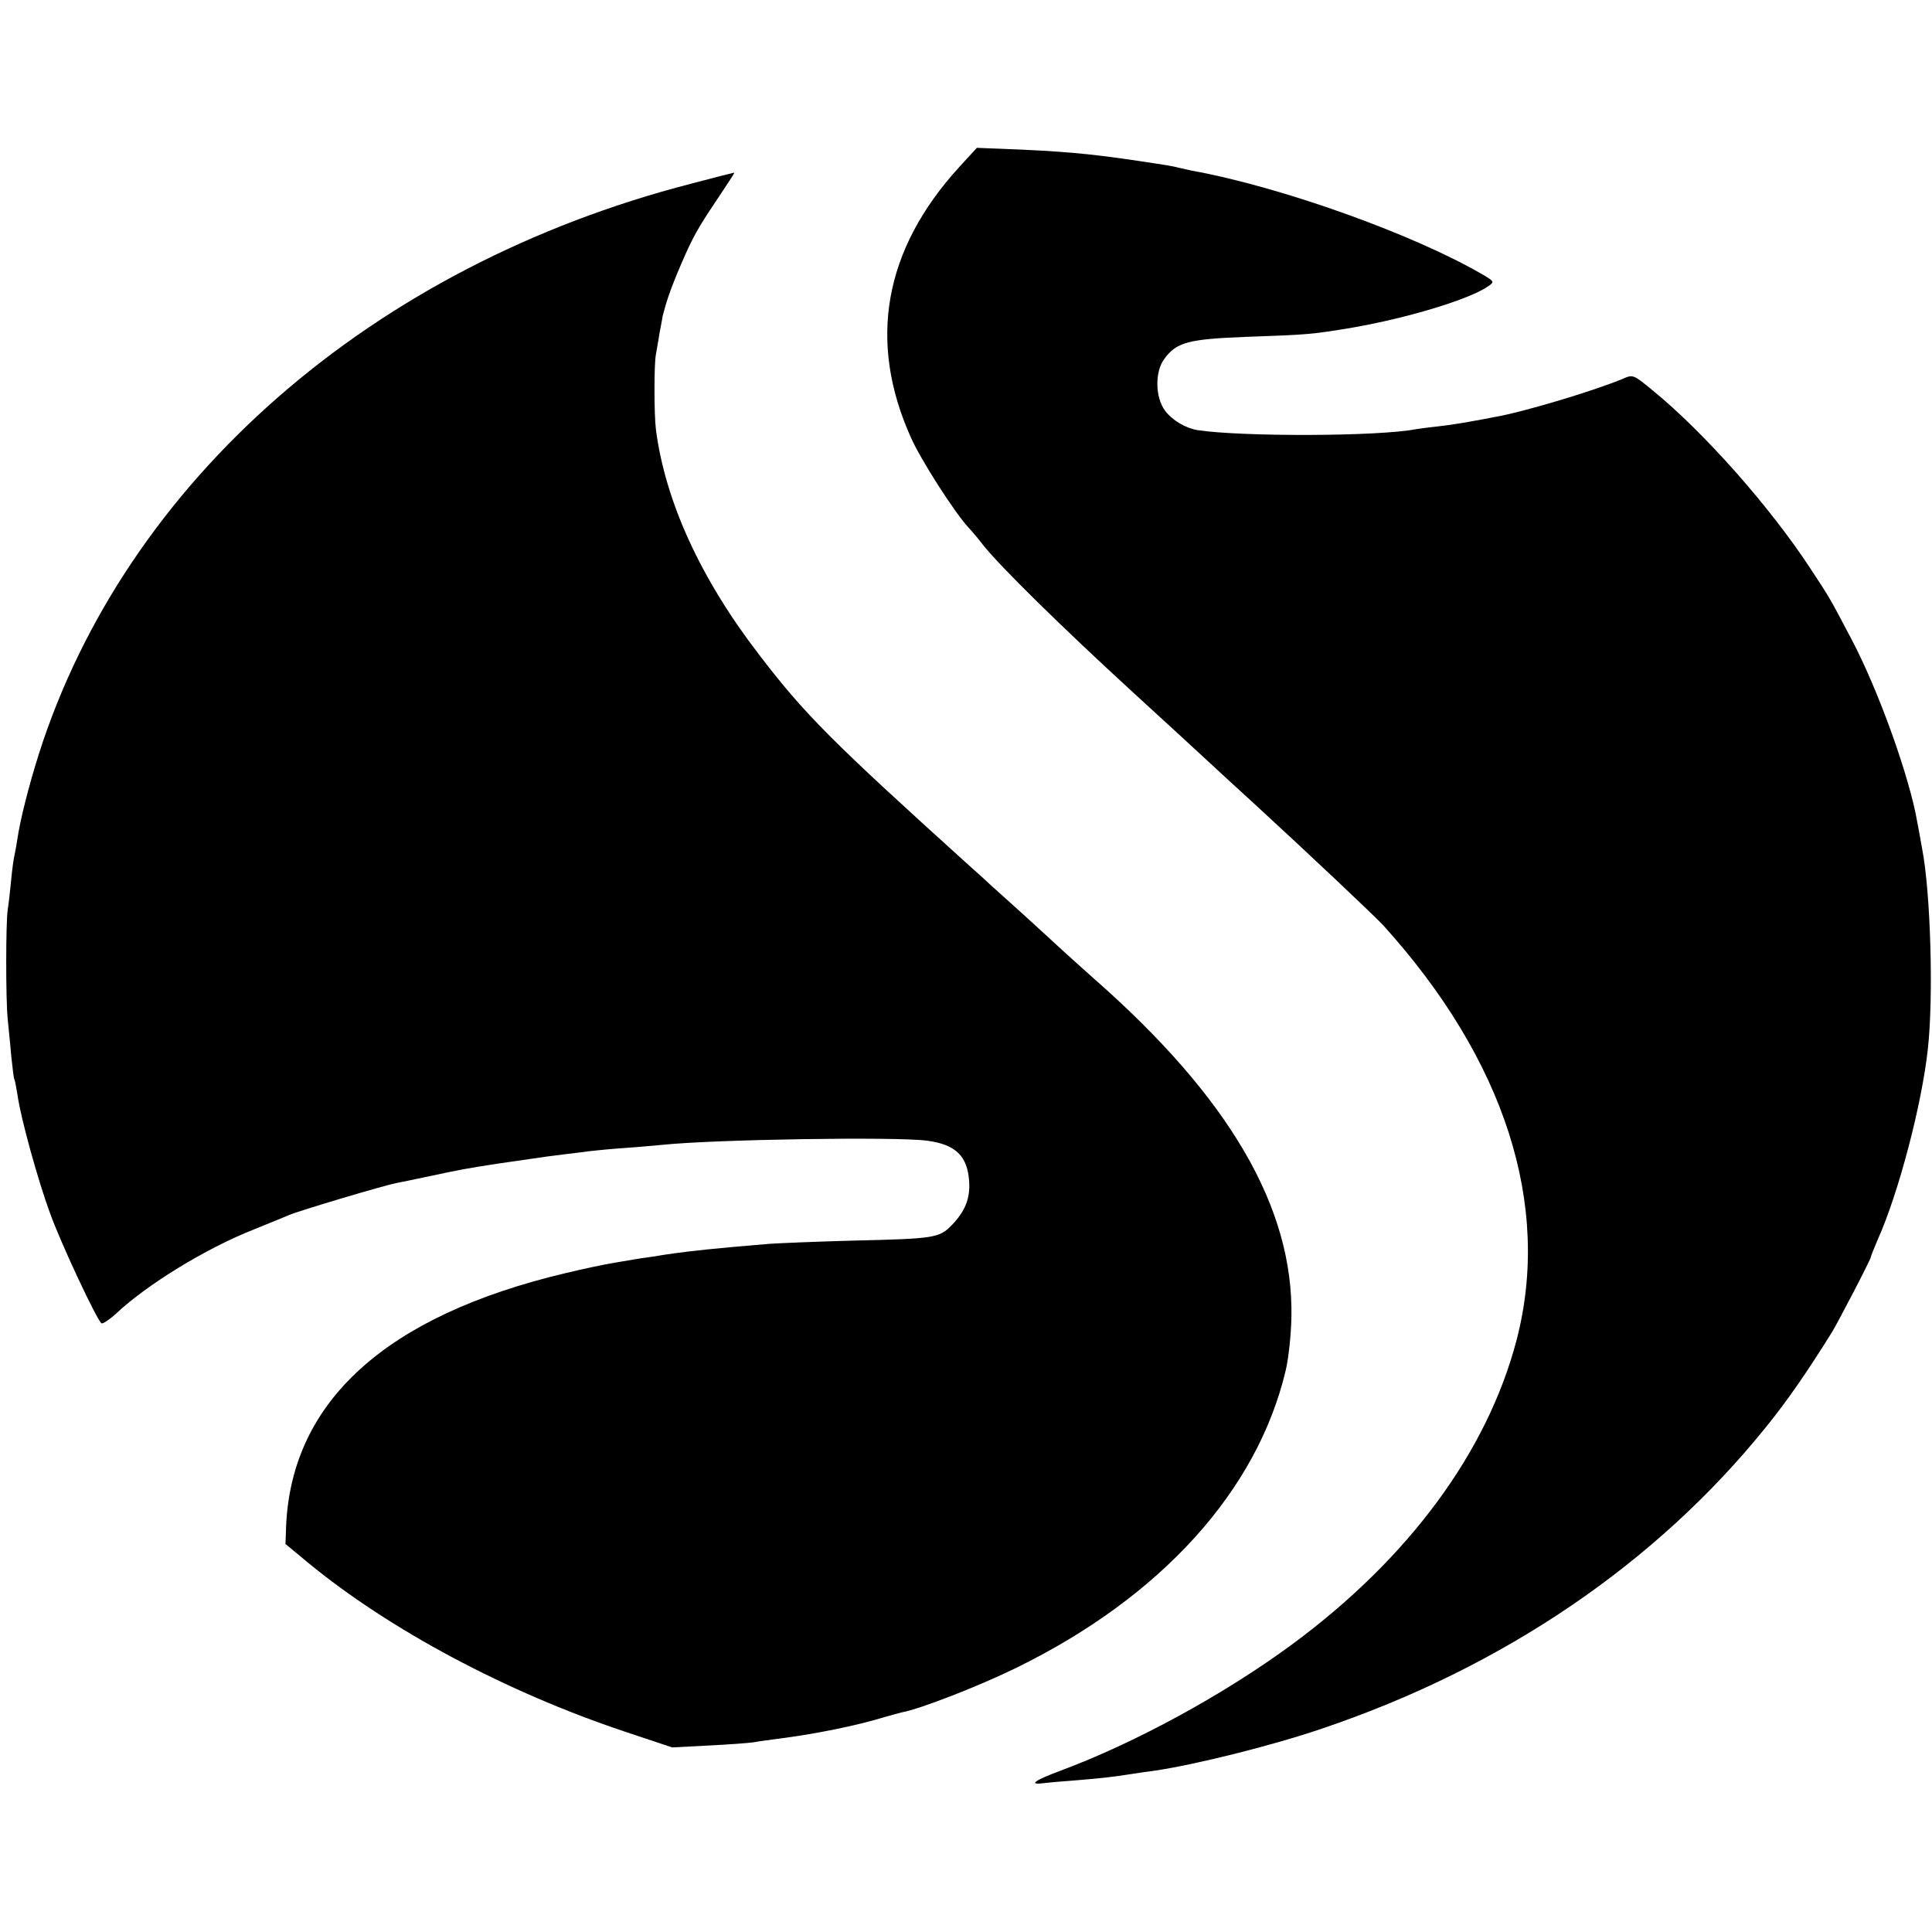
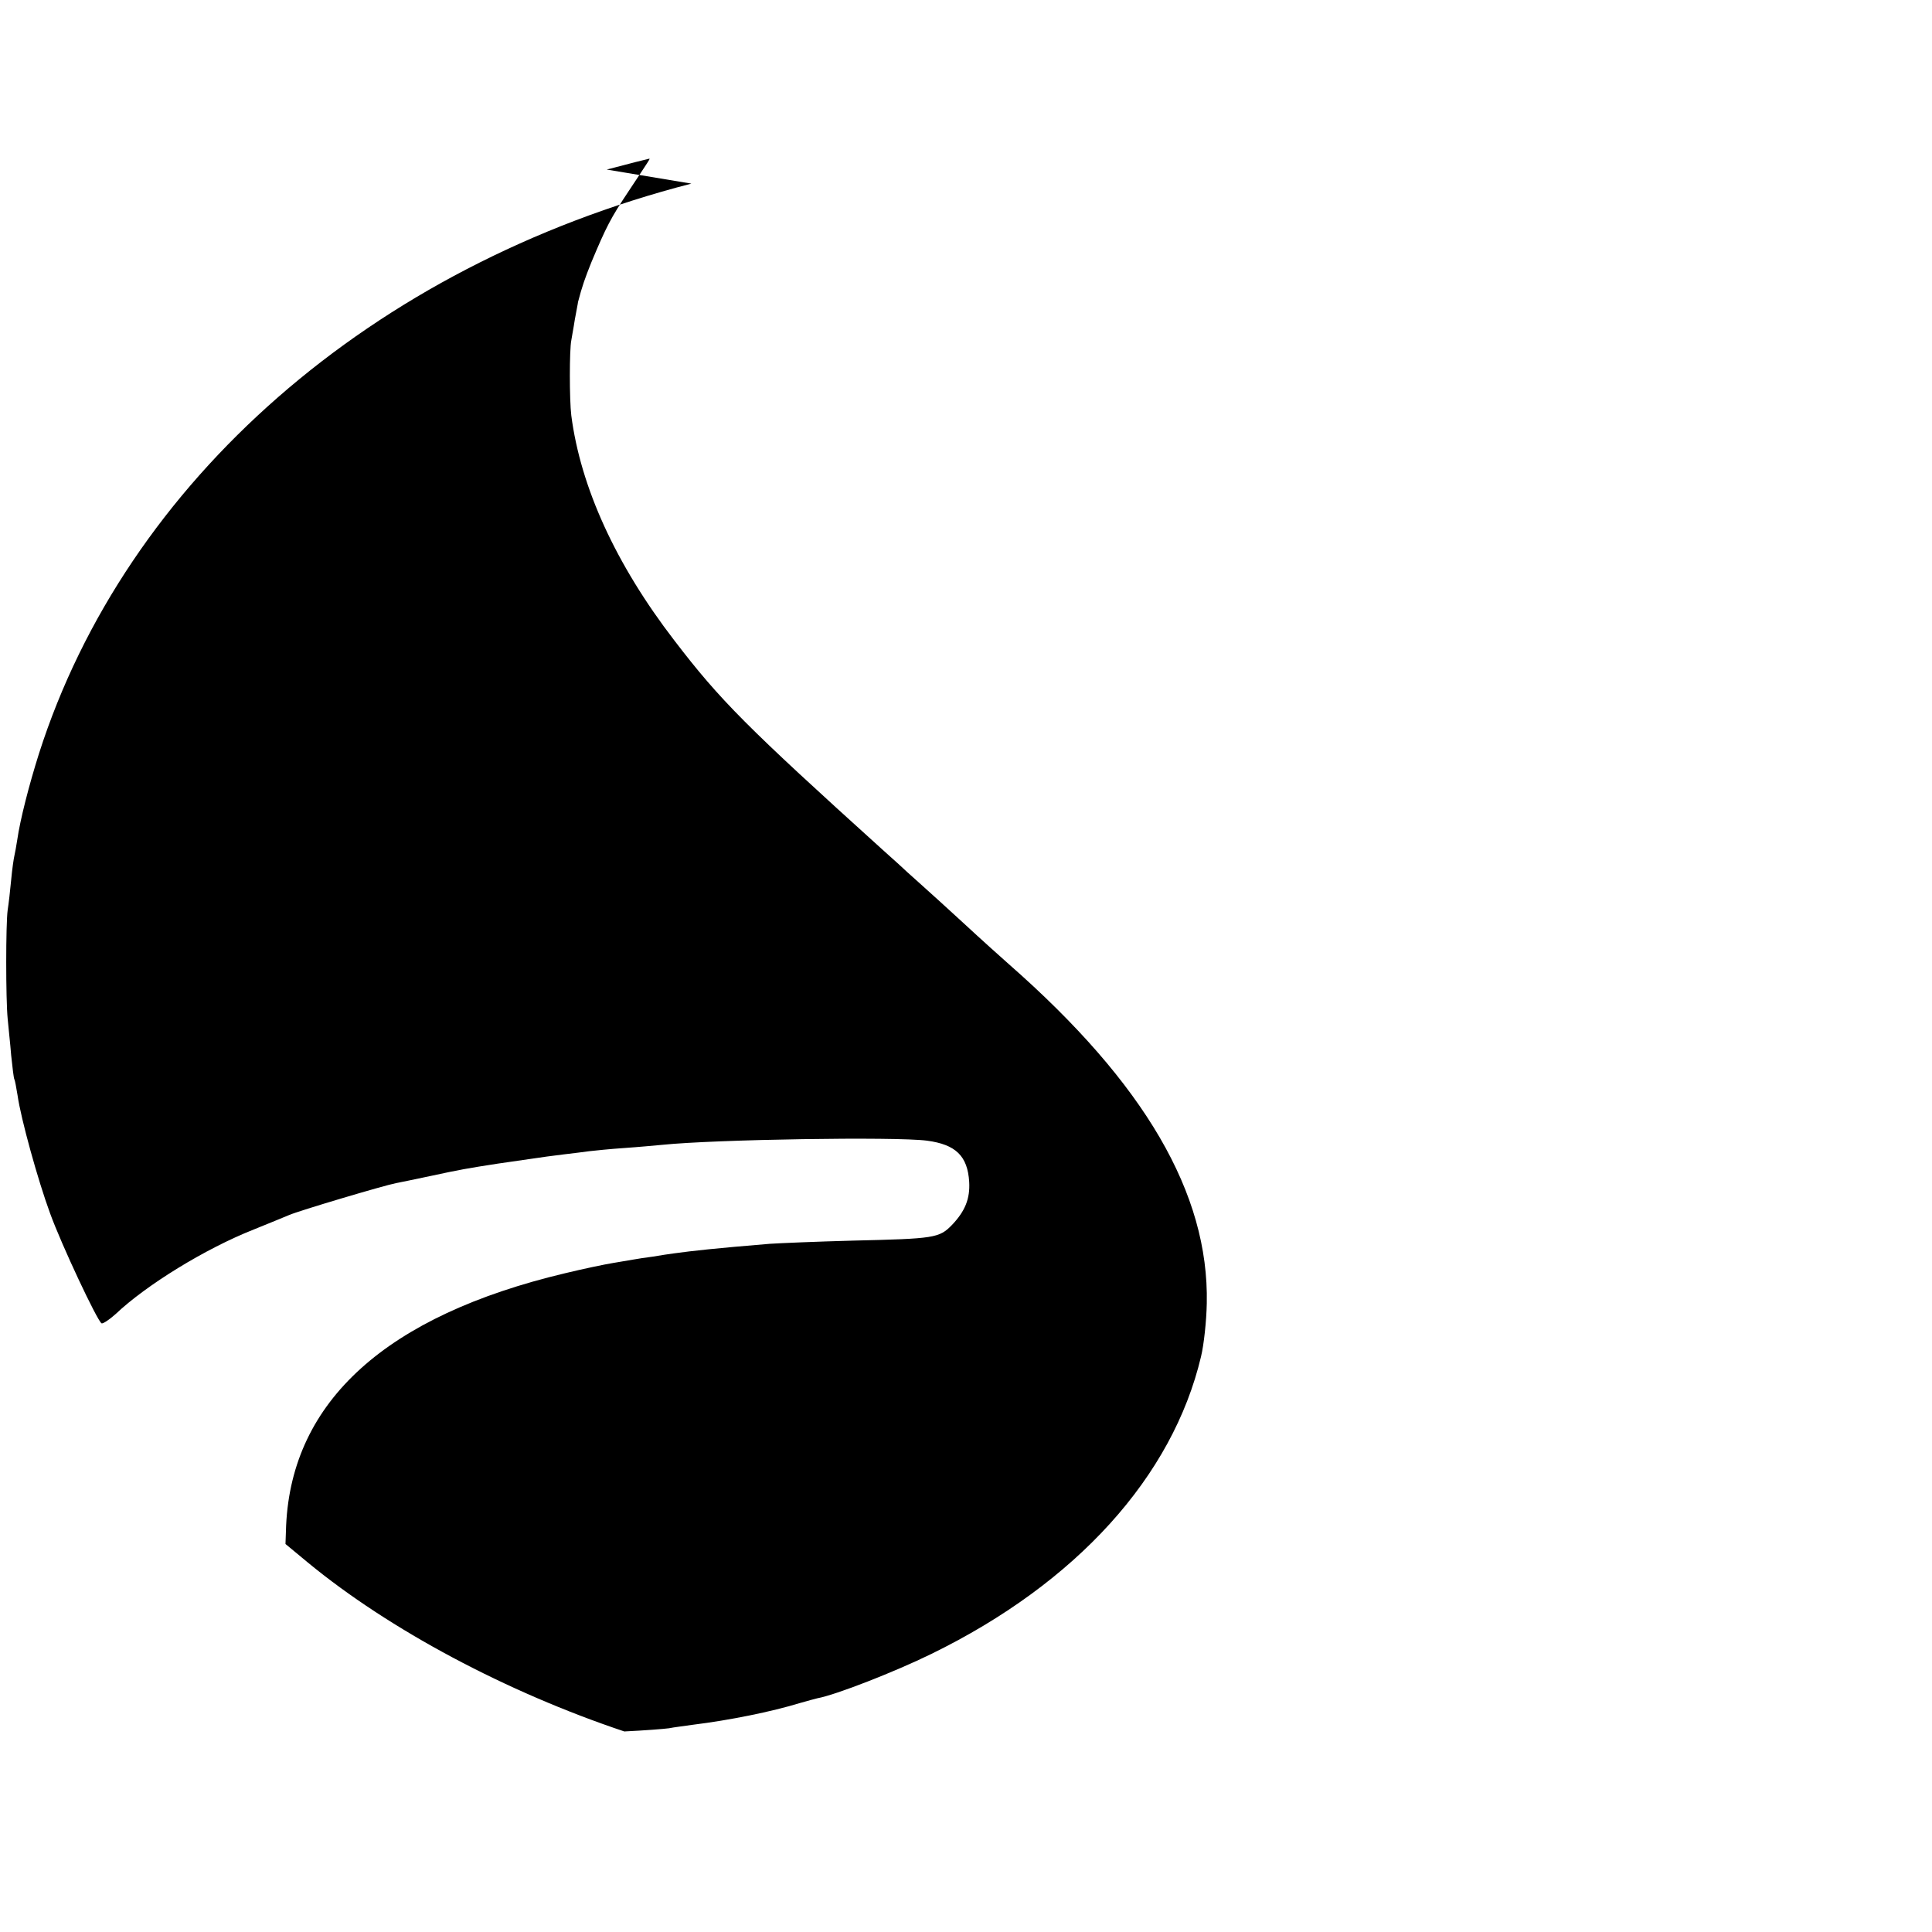
<svg xmlns="http://www.w3.org/2000/svg" version="1.0" width="605pt" height="605pt" viewBox="0 0 605 605" preserveAspectRatio="xMidYMid meet">
  <g transform="translate(0,605) scale(0.1,-0.1)" fill="#000000" stroke="none">
-     <path d="M3003 5526 c-235 -258 -286 -544 -151 -845 30 -69 138 -237 180 -282 13 -14 34 -39 46 -55 52 -66 246 -257 472 -464 56 -51 216 -198 246 -226 17 -16 78 -72 135 -124 172 -158 372 -347 400 -377 382 -422 528 -878 418 -1300 -92 -350 -337 -682 -701 -951 -214 -158 -495 -311 -730 -398 -80 -30 -98 -44 -50 -38 15 2 61 6 102 9 73 6 113 10 175 20 17 3 48 7 70 10 129 19 370 79 525 132 566 191 1046 517 1390 944 69 85 131 176 206 296 19 31 124 232 123 238 0 3 10 27 21 53 65 145 138 422 157 597 18 161 9 489 -18 628 -5 29 -12 66 -15 82 -24 141 -122 415 -207 575 -67 127 -64 123 -128 220 -127 194 -334 427 -492 556 -63 52 -63 52 -97 37 -95 -39 -312 -104 -400 -119 -14 -3 -47 -9 -75 -14 -27 -5 -72 -12 -100 -15 -27 -3 -60 -7 -71 -9 -116 -23 -545 -24 -684 -3 -37 6 -79 31 -101 60 -32 42 -33 123 -3 163 38 52 74 62 254 69 200 7 209 8 335 29 173 30 368 89 426 130 19 13 18 15 -16 35 -215 126 -632 276 -915 327 -14 3 -32 7 -40 9 -15 4 -23 6 -145 24 -137 20 -224 28 -408 35 l-78 3 -56 -61z" />
-     <path d="M2165 5475 c-1001 -258 -1770 -931 -2043 -1785 -31 -98 -59 -207 -68 -270 -3 -19 -7 -42 -9 -50 -2 -8 -7 -42 -10 -75 -3 -33 -8 -76 -11 -95 -6 -44 -6 -279 0 -340 2 -25 8 -76 11 -115 4 -38 8 -72 10 -75 2 -3 6 -26 10 -50 10 -72 64 -267 102 -370 36 -99 147 -335 161 -344 4 -2 24 11 44 29 96 91 281 205 433 265 44 18 94 38 110 45 29 13 298 93 335 100 10 2 60 12 111 23 88 19 110 23 207 38 20 3 64 9 97 14 33 5 83 12 110 15 28 3 64 8 80 10 17 2 66 7 110 10 44 3 97 8 119 10 165 17 730 26 829 13 90 -12 127 -48 132 -129 3 -53 -13 -92 -54 -135 -40 -41 -54 -43 -311 -49 -113 -3 -230 -8 -260 -10 -170 -14 -242 -22 -300 -30 -14 -2 -43 -6 -65 -10 -23 -3 -50 -7 -60 -9 -11 -2 -40 -7 -65 -11 -25 -4 -92 -18 -150 -32 -560 -133 -856 -400 -874 -790 l-2 -58 70 -58 c256 -211 623 -406 991 -529 l150 -50 115 6 c63 3 126 8 140 10 14 3 48 7 75 11 114 14 247 41 335 68 25 7 50 14 55 15 56 10 243 83 357 139 454 222 755 555 844 931 9 37 17 112 18 167 7 343 -194 688 -619 1061 -38 34 -84 75 -100 90 -17 16 -71 65 -119 109 -49 44 -94 85 -100 90 -6 6 -40 37 -76 69 -426 385 -510 469 -653 656 -184 239 -294 481 -323 705 -6 49 -6 206 0 235 1 8 7 38 11 65 5 28 10 52 10 55 13 50 22 75 42 125 46 110 61 139 115 220 67 101 70 105 66 104 -2 0 -61 -15 -133 -34z" />
+     <path d="M2165 5475 c-1001 -258 -1770 -931 -2043 -1785 -31 -98 -59 -207 -68 -270 -3 -19 -7 -42 -9 -50 -2 -8 -7 -42 -10 -75 -3 -33 -8 -76 -11 -95 -6 -44 -6 -279 0 -340 2 -25 8 -76 11 -115 4 -38 8 -72 10 -75 2 -3 6 -26 10 -50 10 -72 64 -267 102 -370 36 -99 147 -335 161 -344 4 -2 24 11 44 29 96 91 281 205 433 265 44 18 94 38 110 45 29 13 298 93 335 100 10 2 60 12 111 23 88 19 110 23 207 38 20 3 64 9 97 14 33 5 83 12 110 15 28 3 64 8 80 10 17 2 66 7 110 10 44 3 97 8 119 10 165 17 730 26 829 13 90 -12 127 -48 132 -129 3 -53 -13 -92 -54 -135 -40 -41 -54 -43 -311 -49 -113 -3 -230 -8 -260 -10 -170 -14 -242 -22 -300 -30 -14 -2 -43 -6 -65 -10 -23 -3 -50 -7 -60 -9 -11 -2 -40 -7 -65 -11 -25 -4 -92 -18 -150 -32 -560 -133 -856 -400 -874 -790 l-2 -58 70 -58 c256 -211 623 -406 991 -529 c63 3 126 8 140 10 14 3 48 7 75 11 114 14 247 41 335 68 25 7 50 14 55 15 56 10 243 83 357 139 454 222 755 555 844 931 9 37 17 112 18 167 7 343 -194 688 -619 1061 -38 34 -84 75 -100 90 -17 16 -71 65 -119 109 -49 44 -94 85 -100 90 -6 6 -40 37 -76 69 -426 385 -510 469 -653 656 -184 239 -294 481 -323 705 -6 49 -6 206 0 235 1 8 7 38 11 65 5 28 10 52 10 55 13 50 22 75 42 125 46 110 61 139 115 220 67 101 70 105 66 104 -2 0 -61 -15 -133 -34z" />
  </g>
</svg>